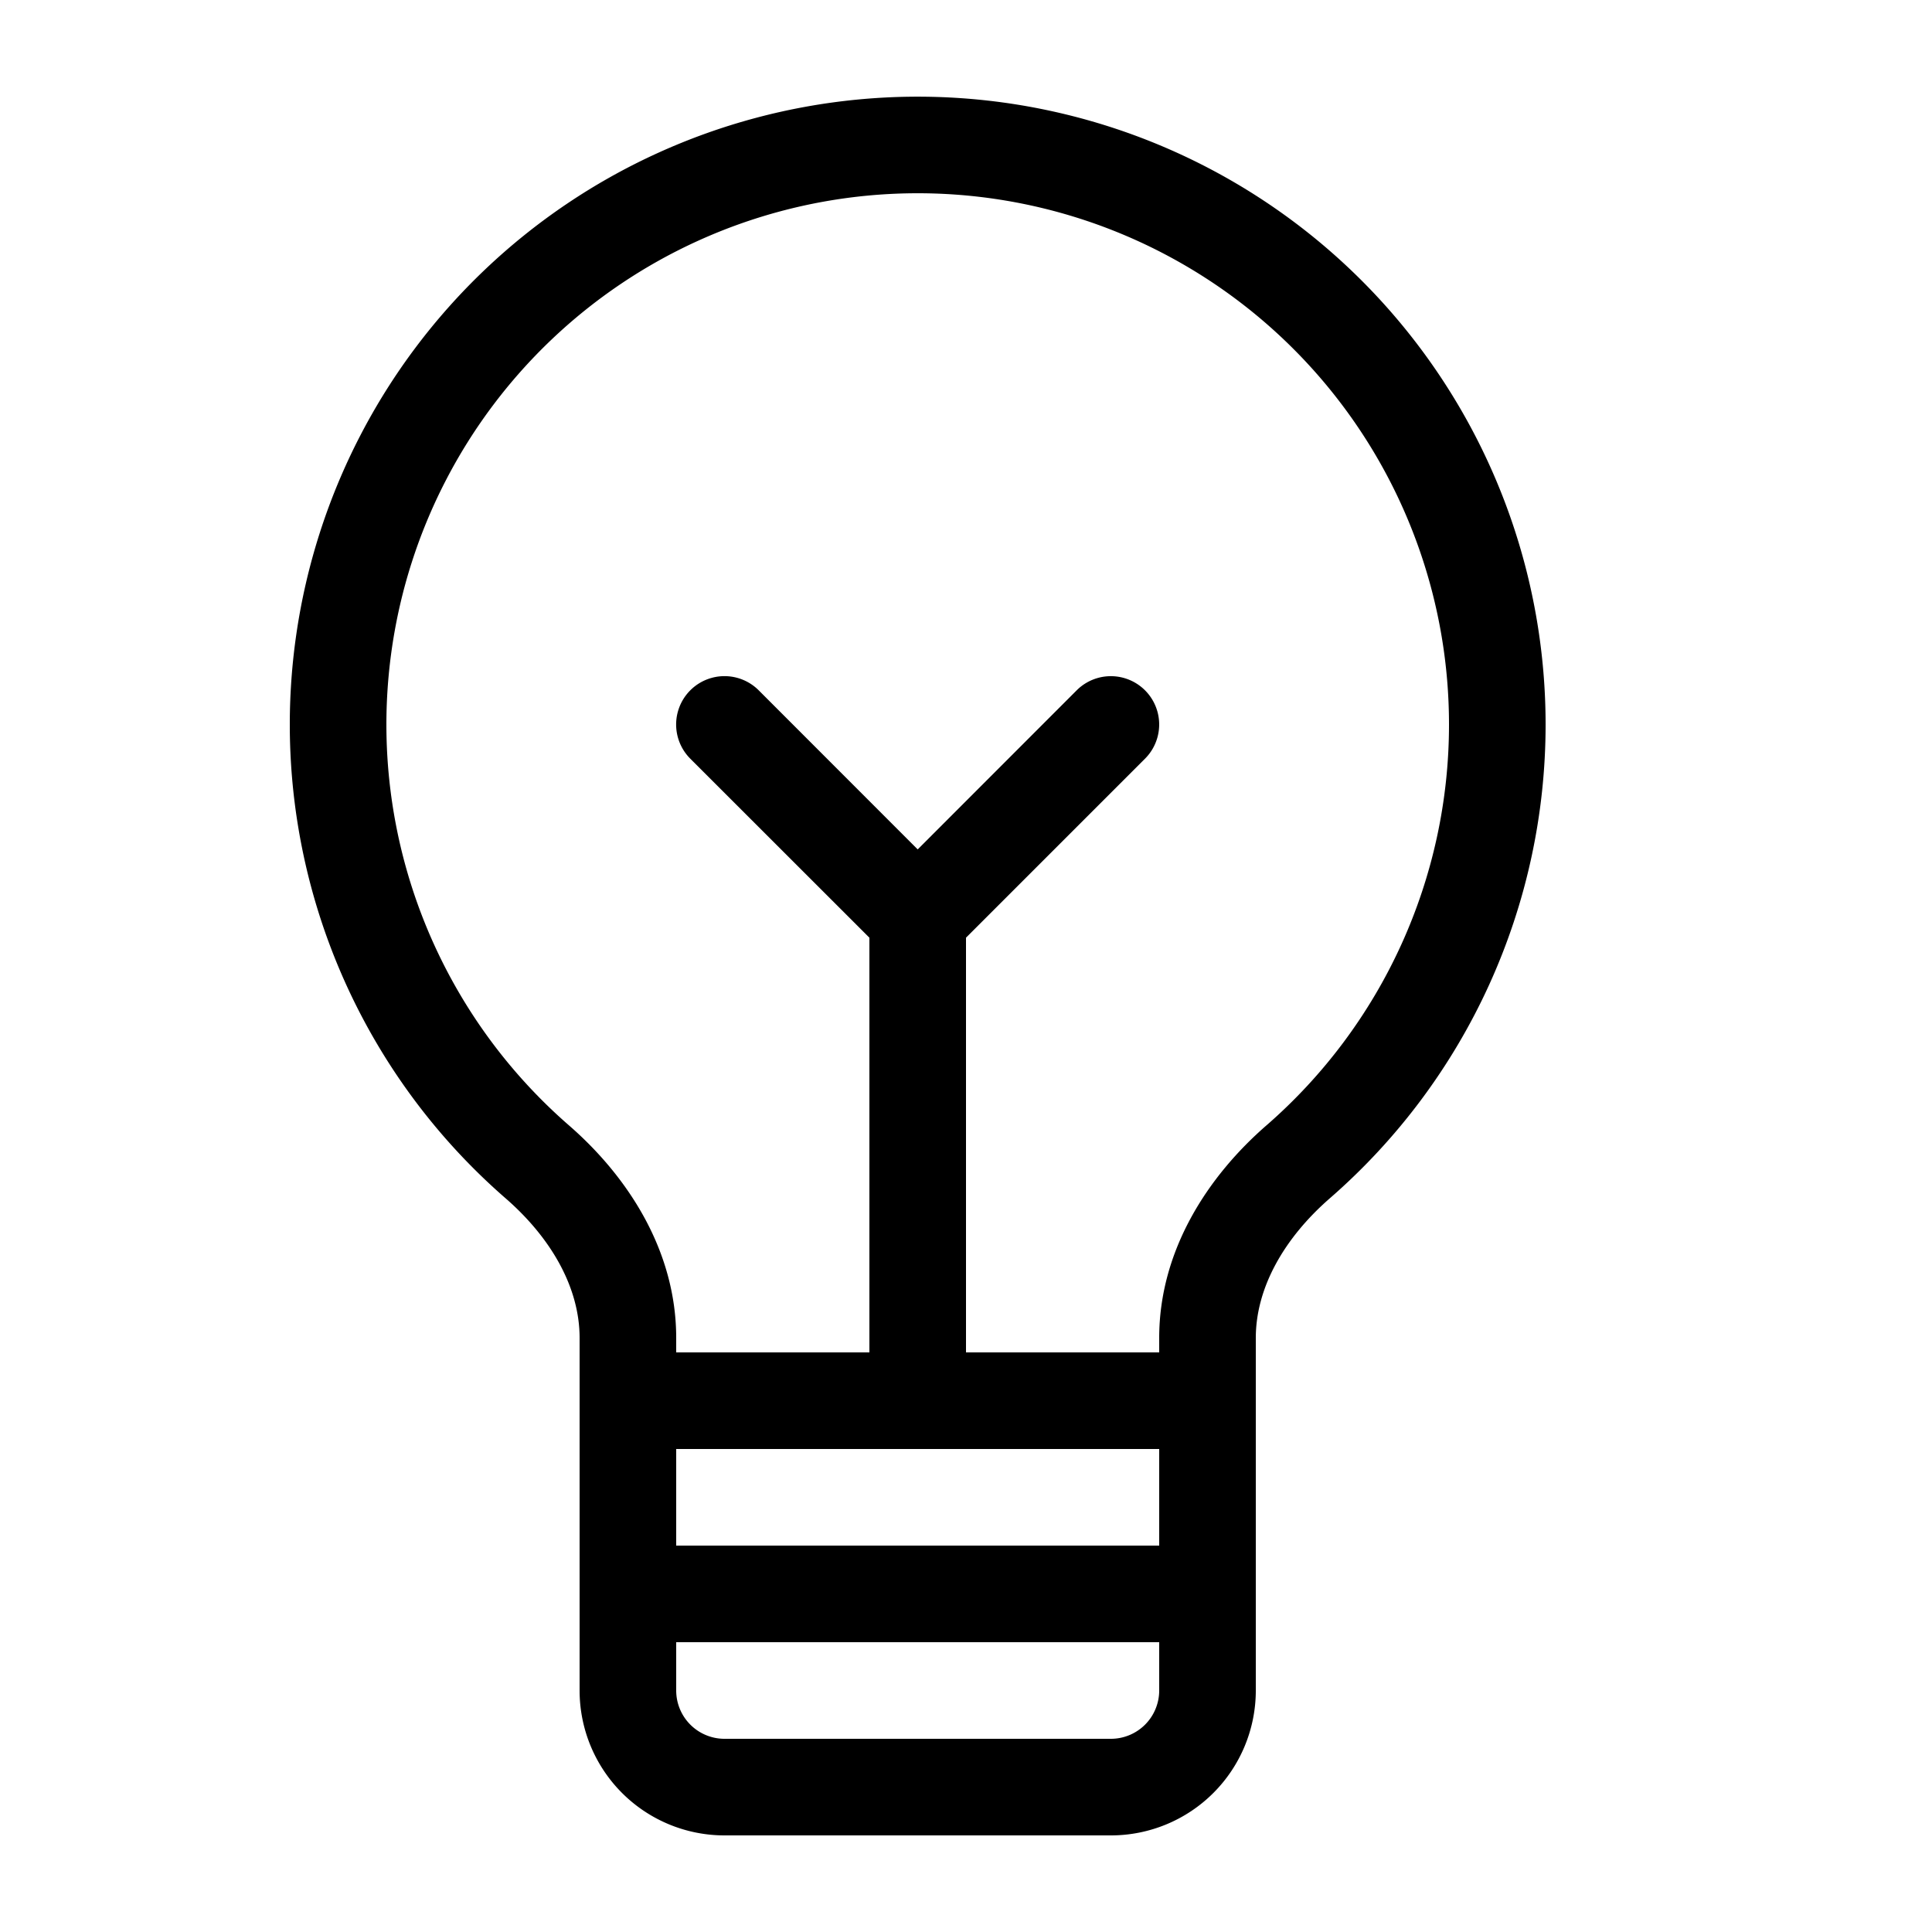
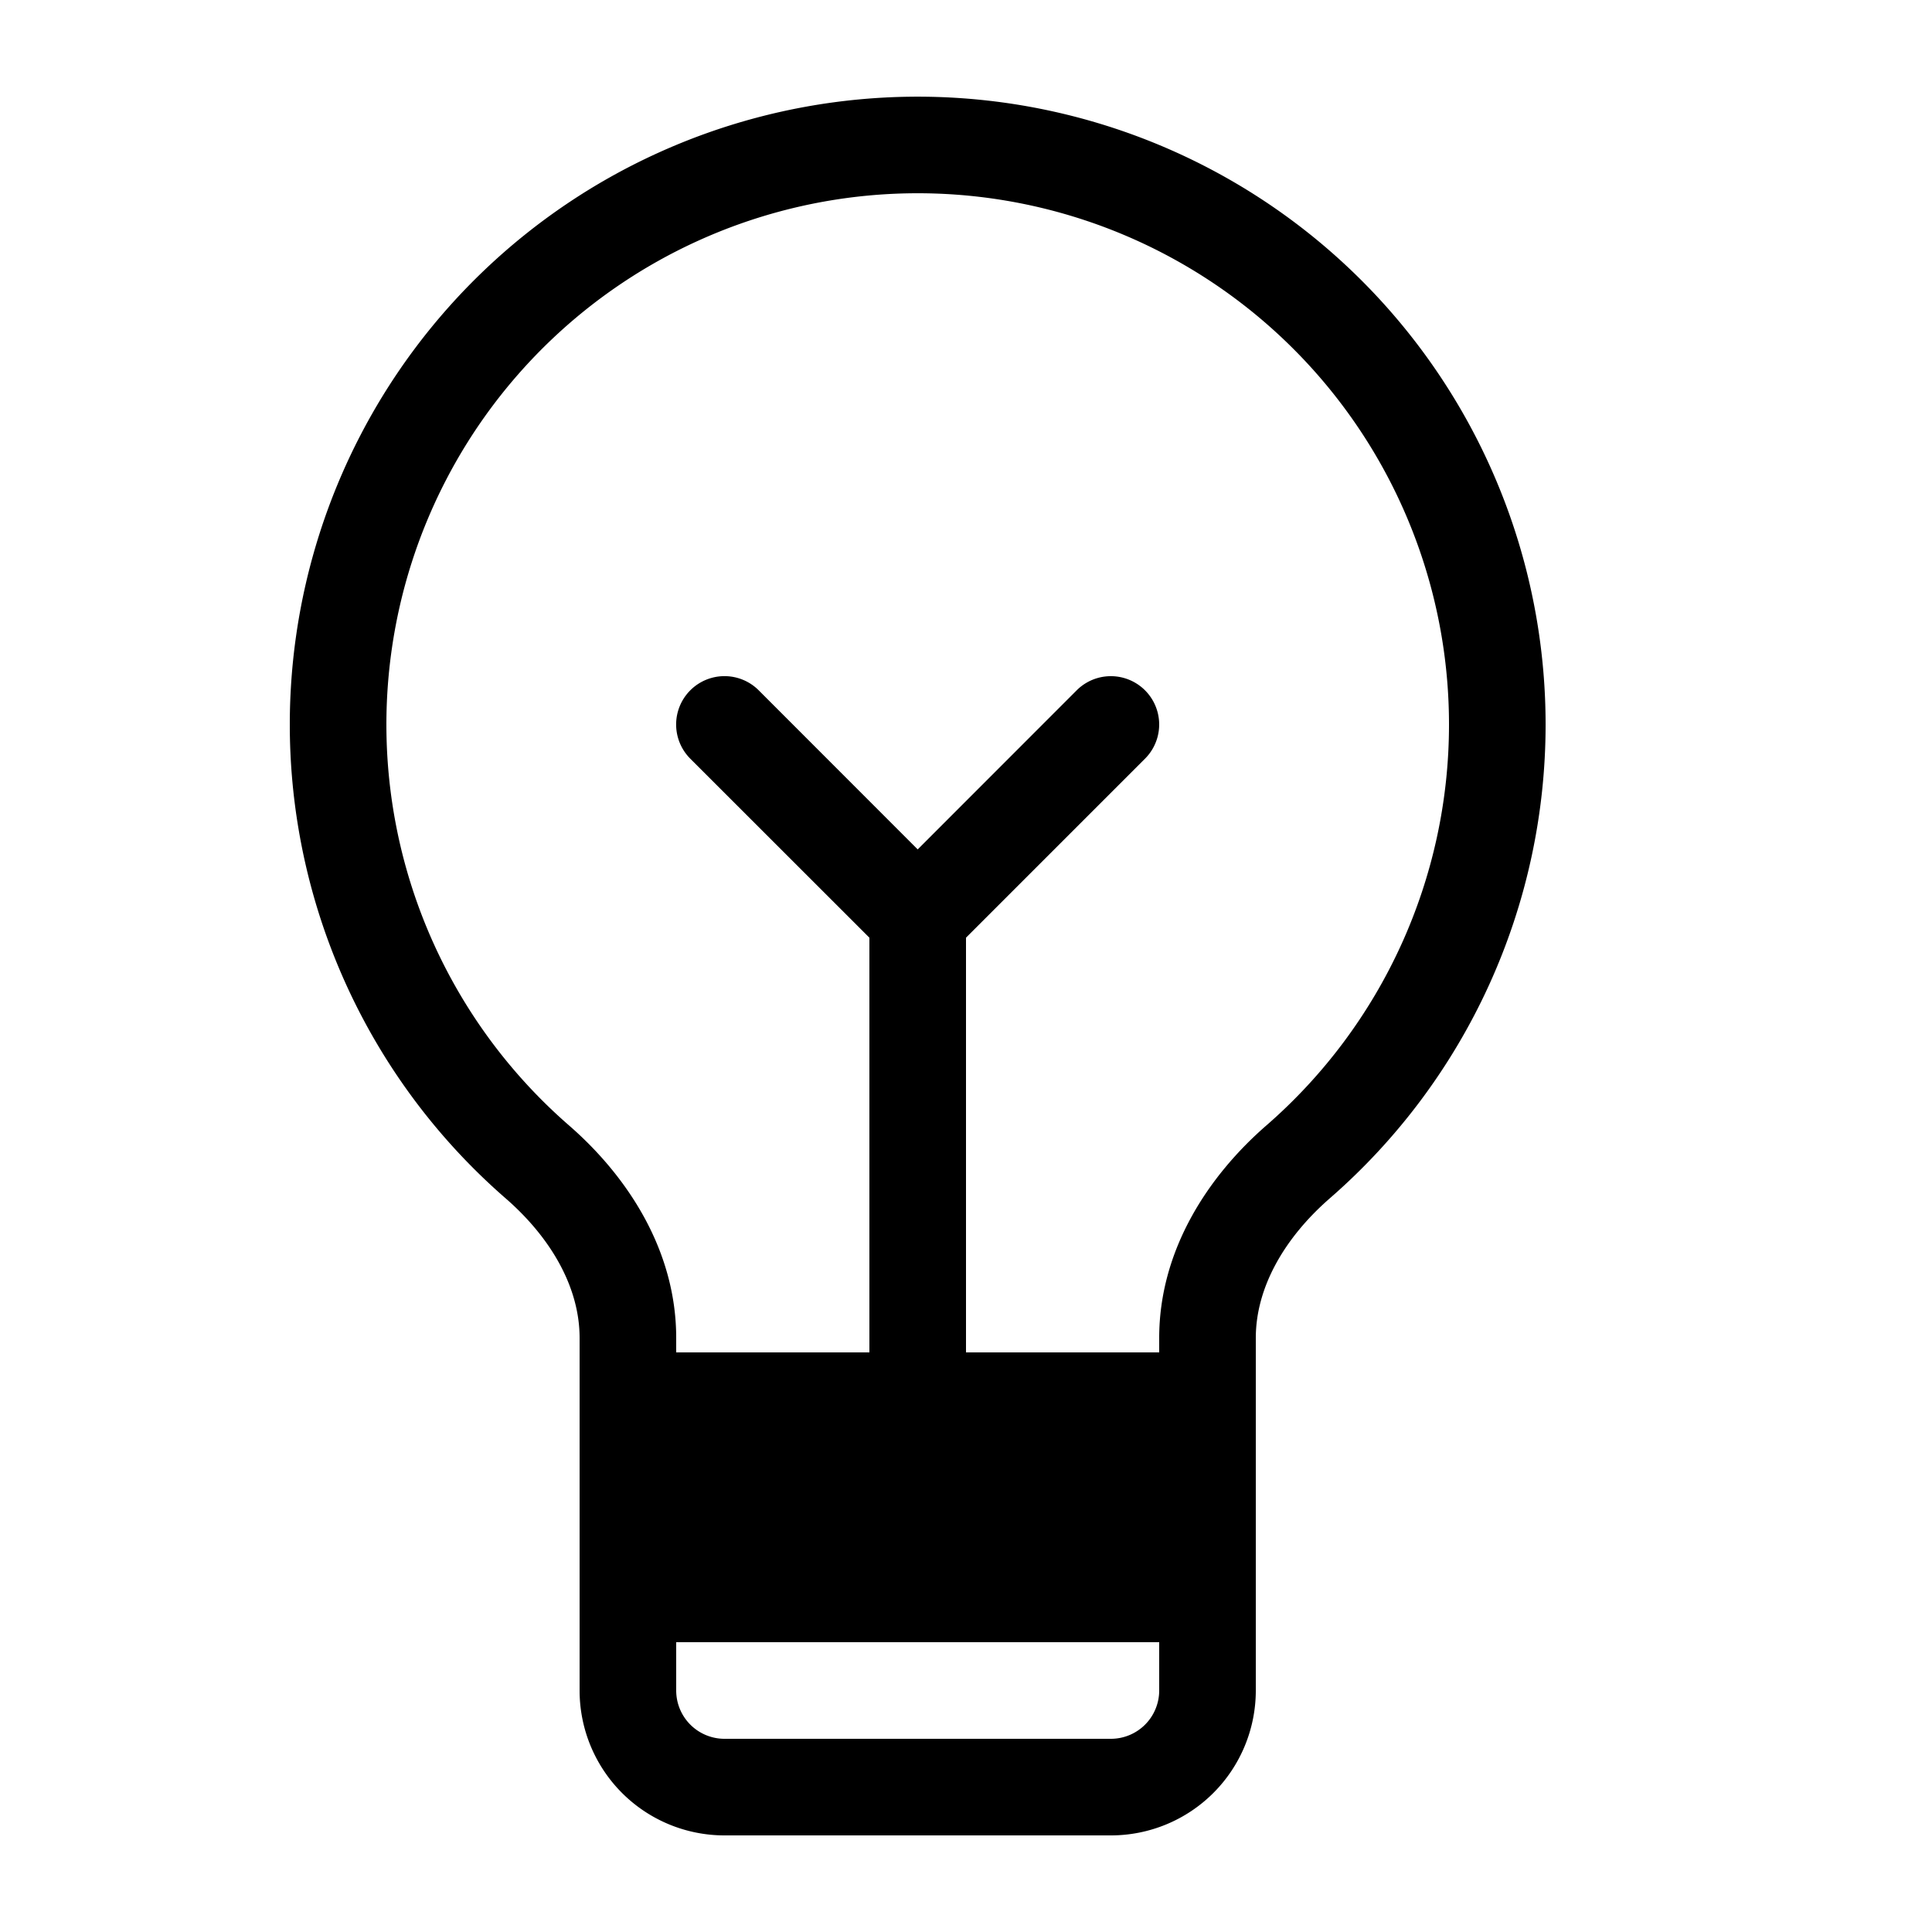
<svg xmlns="http://www.w3.org/2000/svg" width="20" height="20" viewBox="0 0 20 20" fill="none">
-   <path d="M12 17H7v.5a.5.5 0 0 0 .5.5h4a.5.5 0 0 0 .5-.5zm-5-1h5v-1H7zm8-8.5a5.5 5.5 0 1 0-9.11 4.15c.607.528 1.11 1.295 1.11 2.2V14h2V9.707L7.146 7.854a.5.5 0 1 1 .708-.708L9.5 8.793l1.646-1.647a.5.5 0 1 1 .707.708L10 9.707V14h2v-.15c0-.905.503-1.672 1.11-2.2A5.5 5.5 0 0 0 15 7.5m1 0a6.5 6.5 0 0 1-2.234 4.905c-.47.41-.766.923-.766 1.446V17.5a1.5 1.5 0 0 1-1.5 1.5h-4A1.5 1.5 0 0 1 6 17.5v-3.65c0-.522-.295-1.035-.766-1.445A6.5 6.5 0 1 1 16 7.5" fill="#000" />
+   <path d="M12 17H7v.5a.5.5 0 0 0 .5.5h4a.5.5 0 0 0 .5-.5zm-5-1v-1H7zm8-8.5a5.5 5.5 0 1 0-9.11 4.15c.607.528 1.11 1.295 1.11 2.2V14h2V9.707L7.146 7.854a.5.5 0 1 1 .708-.708L9.5 8.793l1.646-1.647a.5.5 0 1 1 .707.708L10 9.707V14h2v-.15c0-.905.503-1.672 1.11-2.2A5.5 5.5 0 0 0 15 7.5m1 0a6.5 6.5 0 0 1-2.234 4.905c-.47.41-.766.923-.766 1.446V17.5a1.5 1.5 0 0 1-1.5 1.5h-4A1.5 1.5 0 0 1 6 17.5v-3.65c0-.522-.295-1.035-.766-1.445A6.5 6.5 0 1 1 16 7.5" fill="#000" />
</svg>